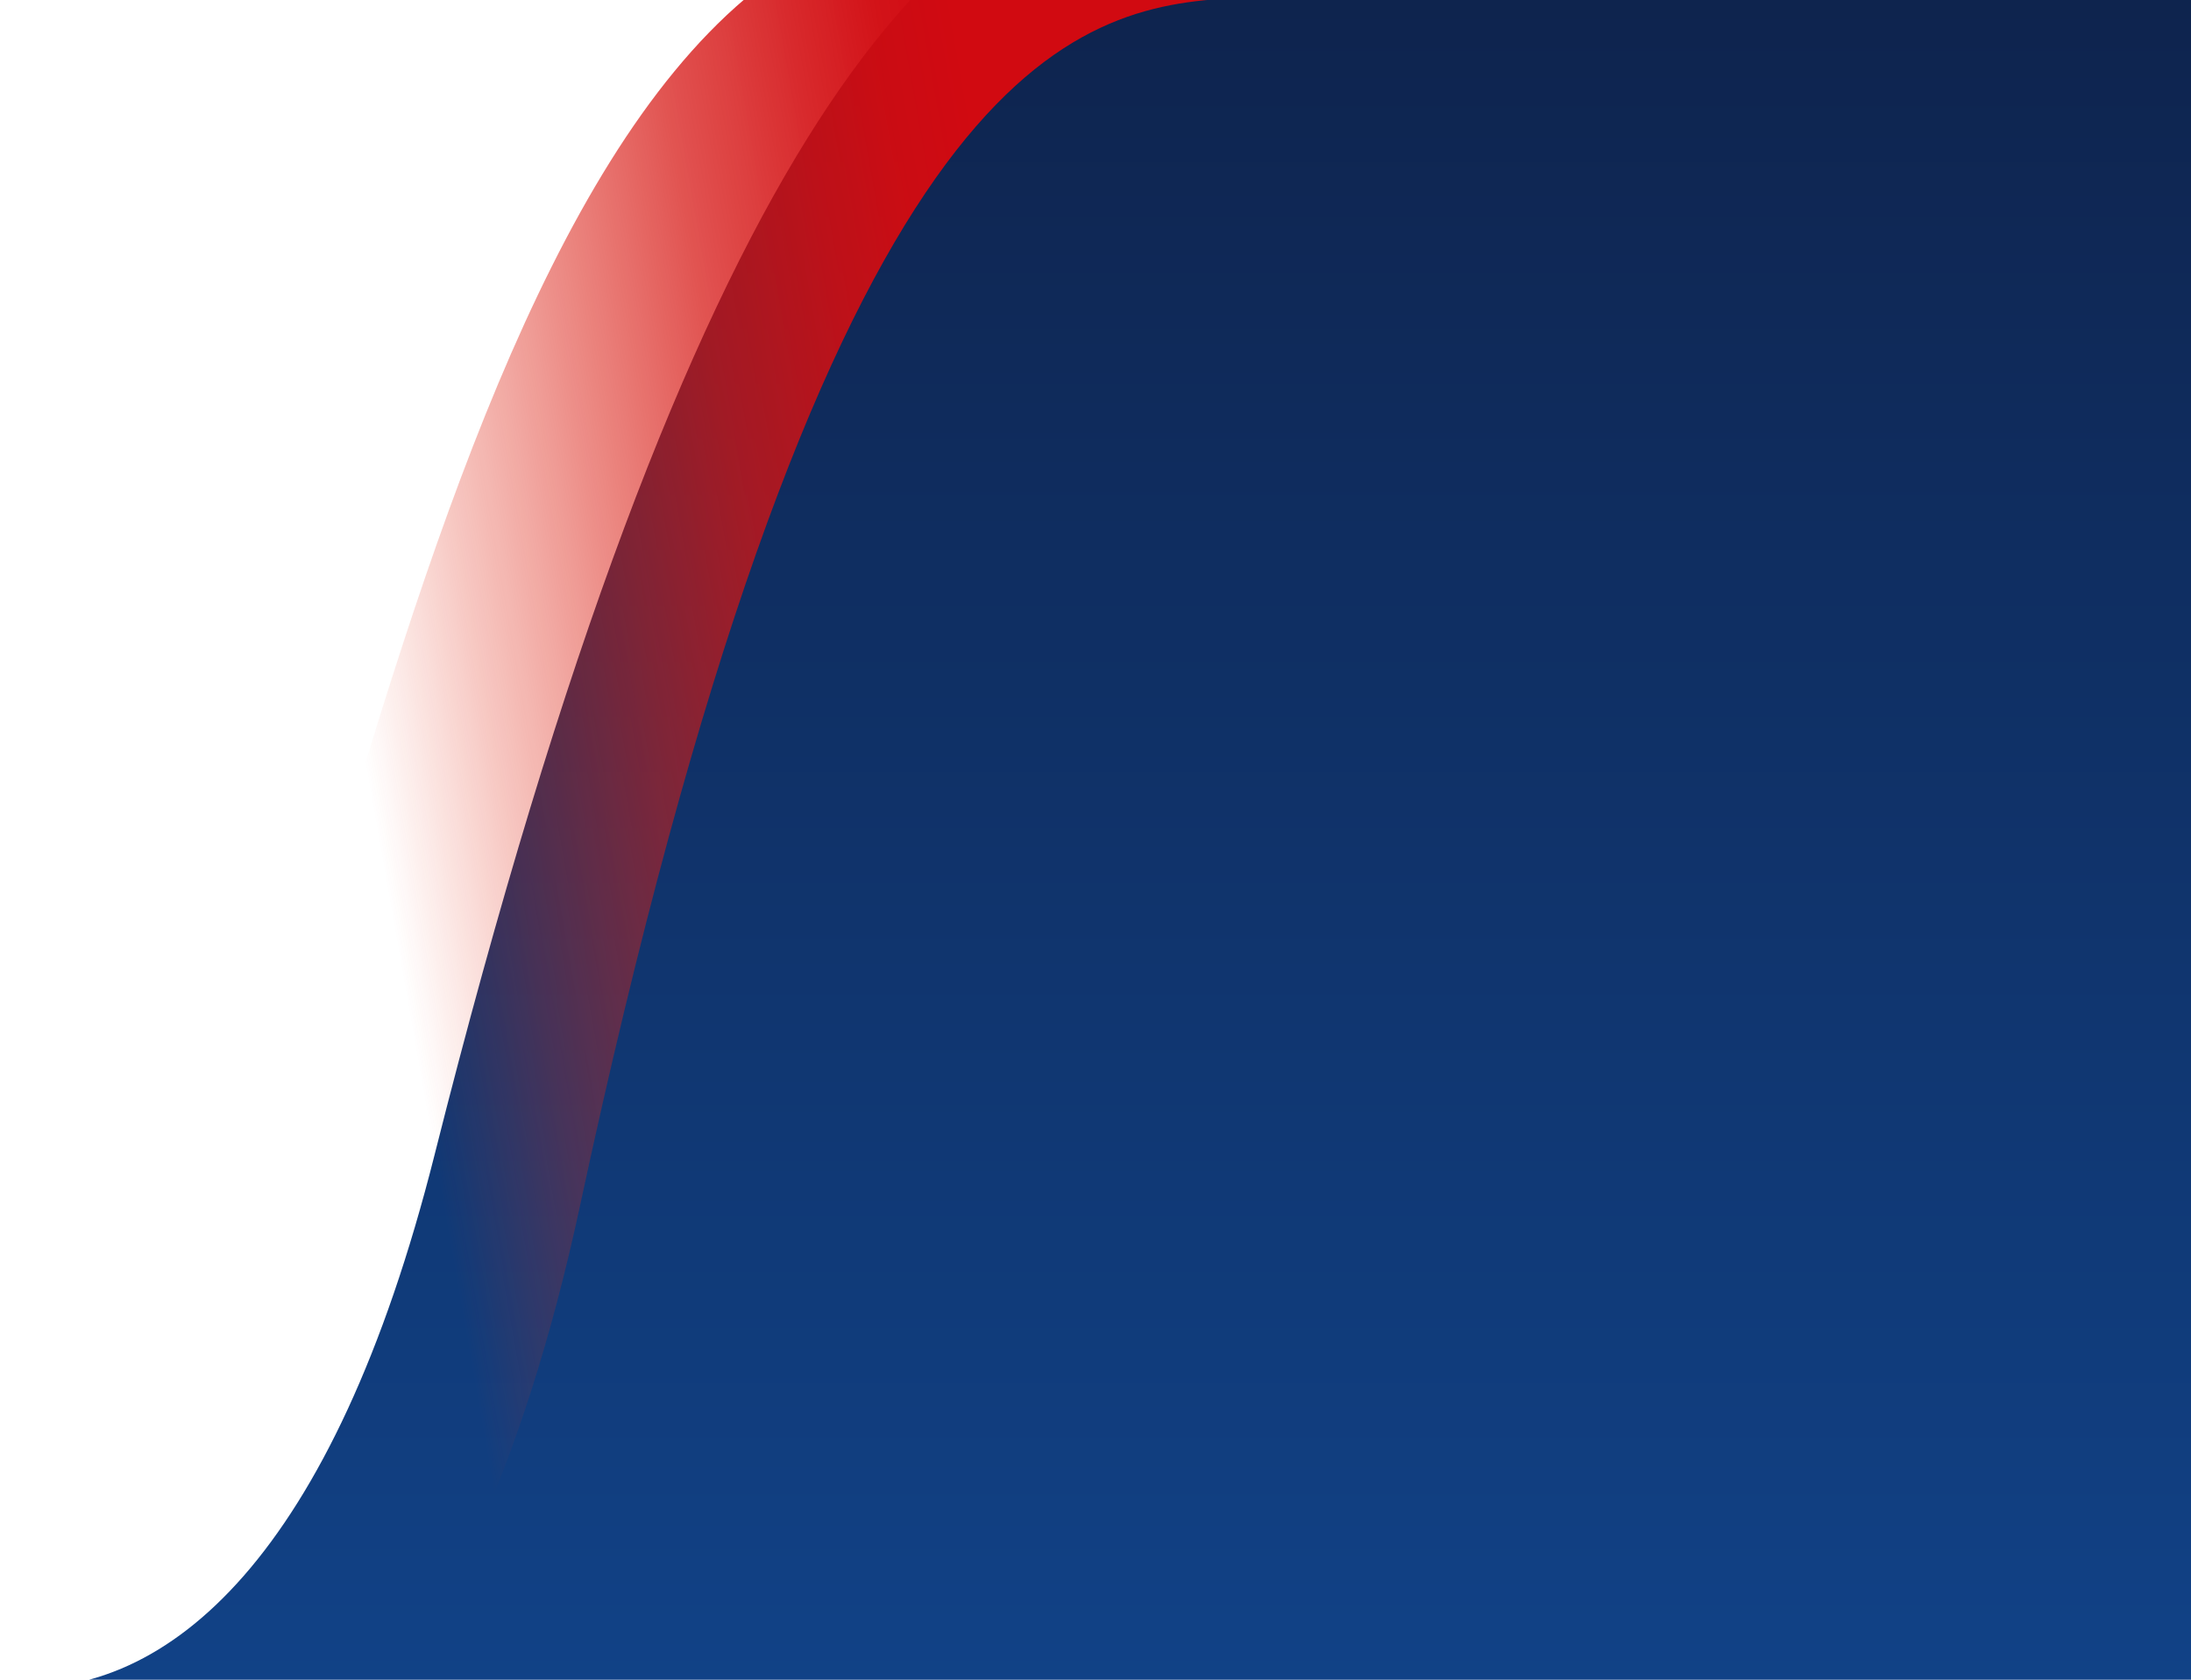
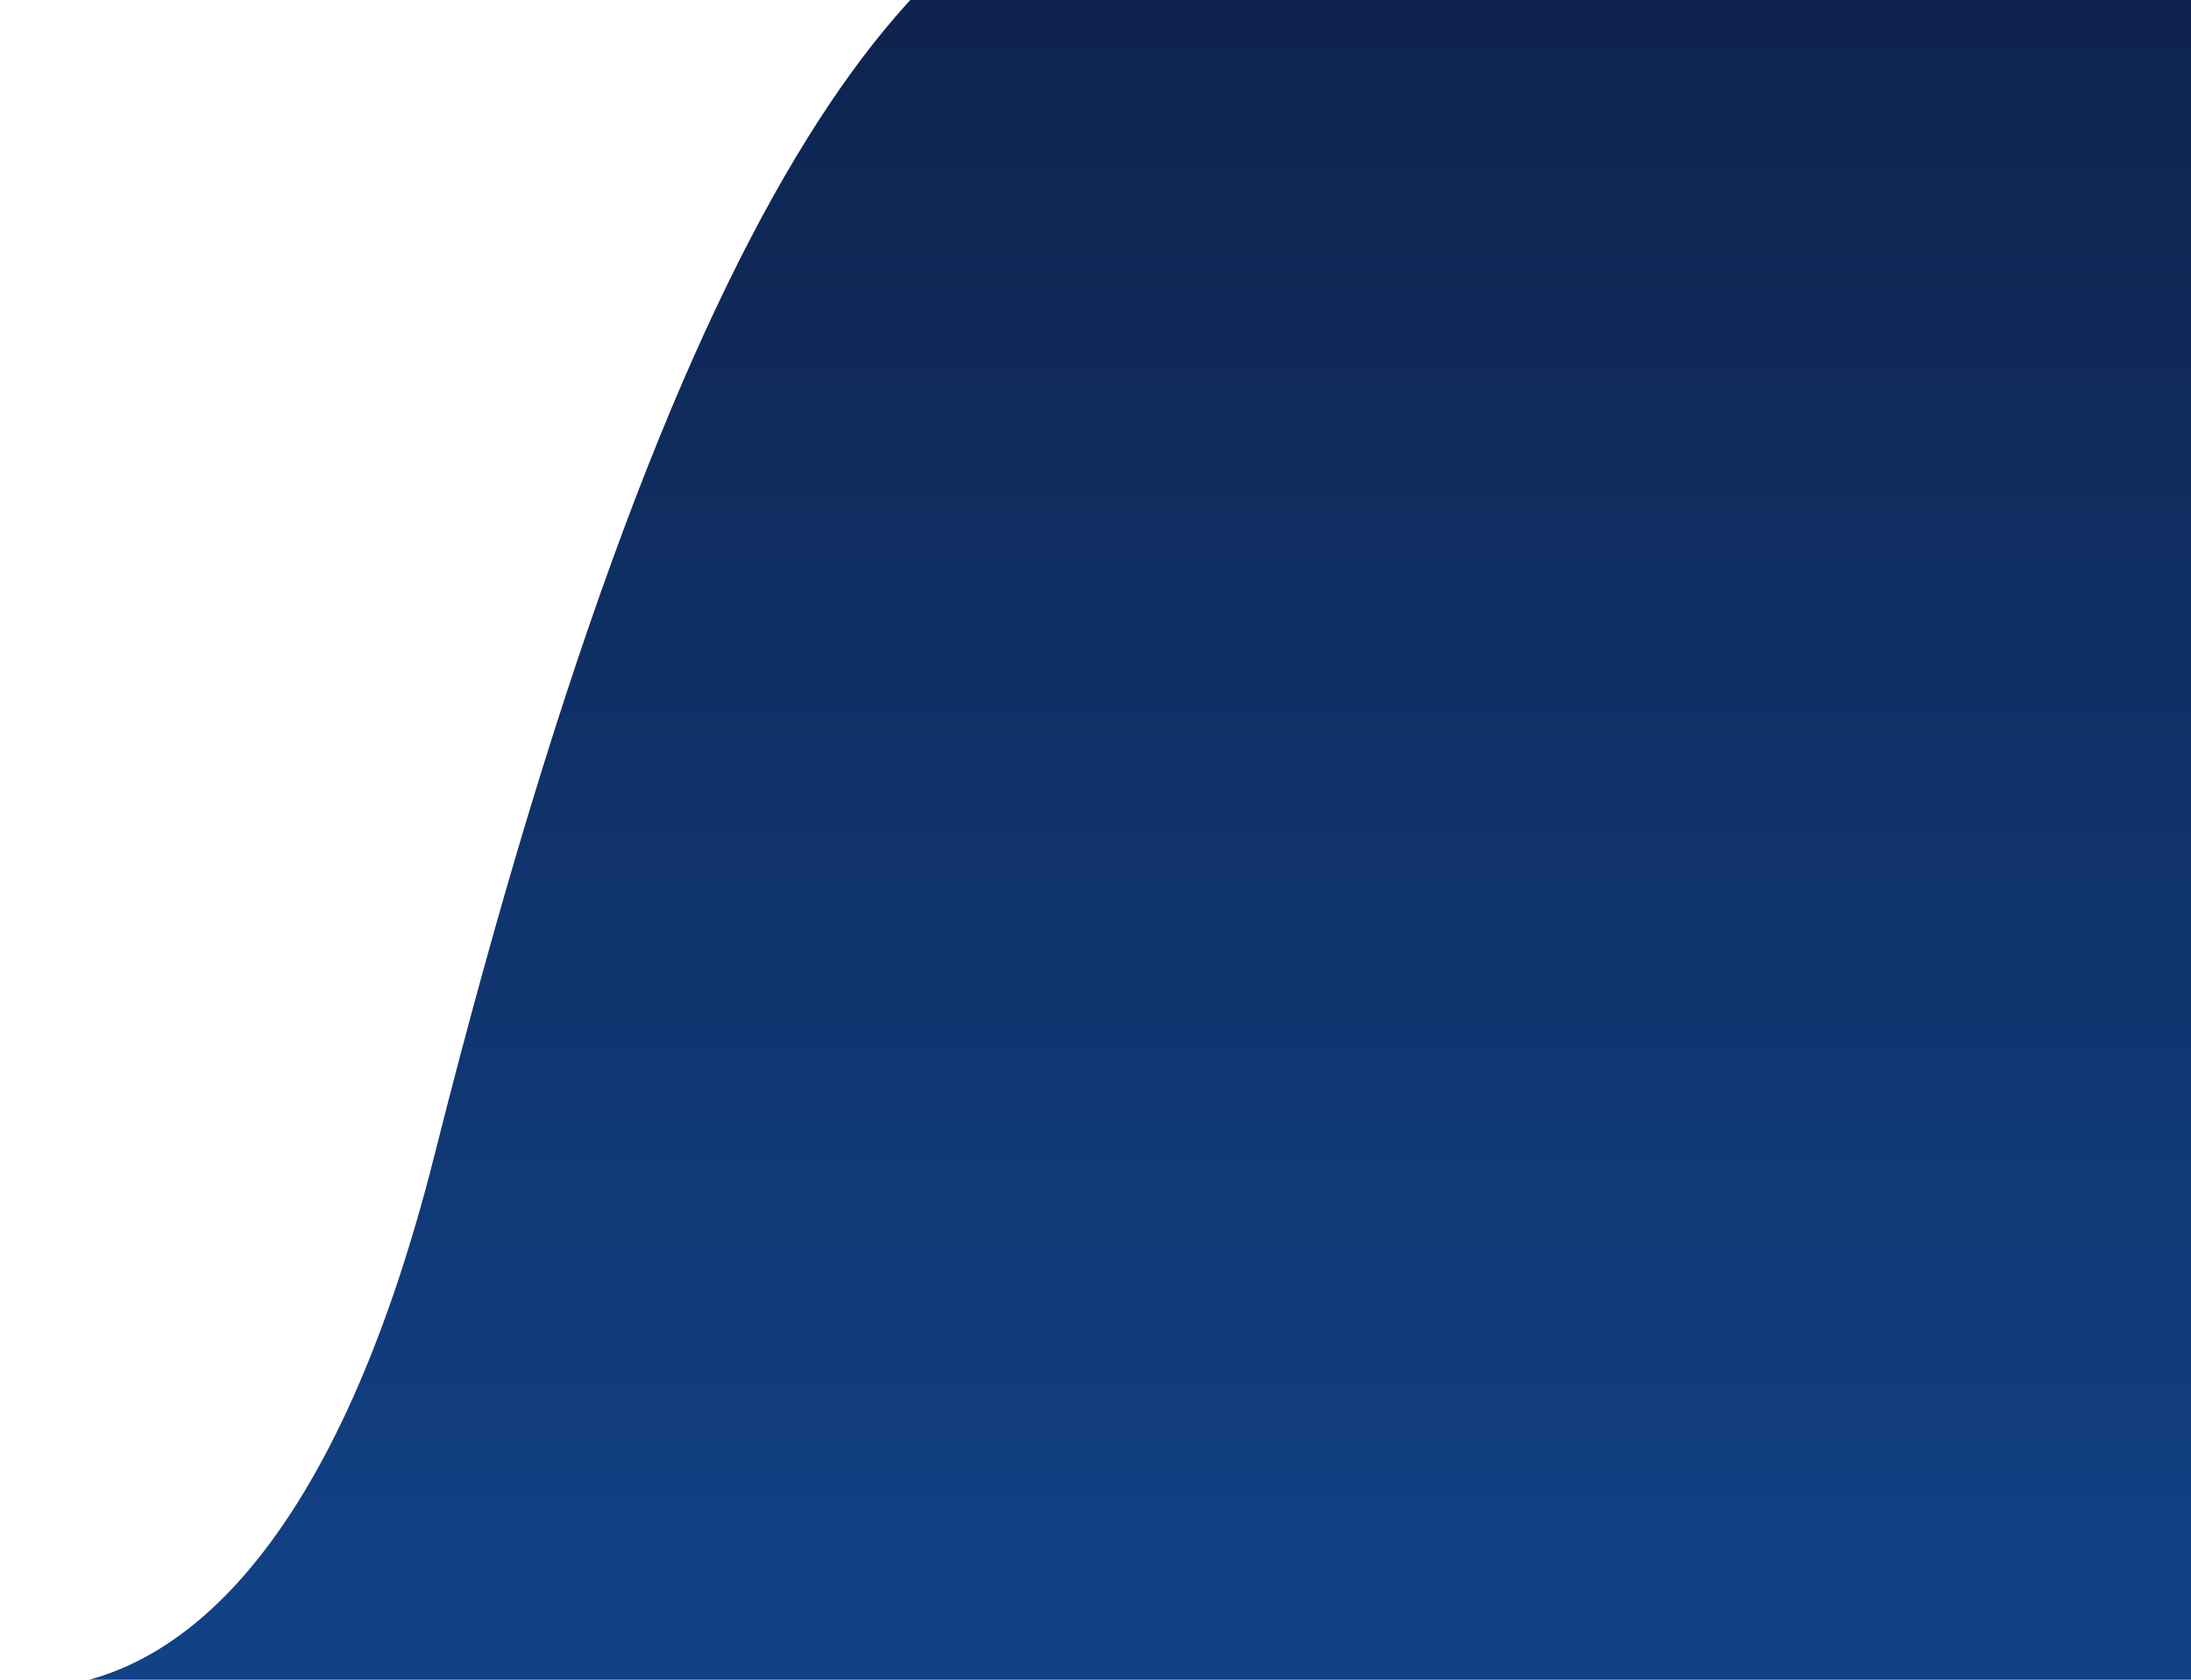
<svg xmlns="http://www.w3.org/2000/svg" xmlns:xlink="http://www.w3.org/1999/xlink" id="Laag_1" viewBox="0 0 850.39 651.97">
  <defs>
    <style>.cls-1{fill:none;}.cls-2{clip-path:url(#clippath);}.cls-3{fill:url(#Naamloos_verloop_26-2);}.cls-4{fill:url(#Naamloos_verloop_26-4);}.cls-5{fill:url(#Naamloos_verloop_26-5);}.cls-6{fill:url(#Naamloos_verloop_26-3);}.cls-7{fill:url(#Naamloos_verloop_50);}.cls-8{fill:url(#Naamloos_verloop_46);}.cls-9{fill:url(#Naamloos_verloop_26);}</style>
    <clipPath id="clippath">
      <rect class="cls-1" x="99.21" y="-99.21" width="651.97" height="850.39" transform="translate(751.18 -99.21) rotate(90)" />
    </clipPath>
    <linearGradient id="Naamloos_verloop_26" x1="29.97" y1="558.36" x2="66.07" y2="456.25" gradientTransform="translate(751.18 -99.21) rotate(90)" gradientUnits="userSpaceOnUse">
      <stop offset="0" stop-color="#122e60" />
      <stop offset="1" stop-color="#184286" />
    </linearGradient>
    <linearGradient id="Naamloos_verloop_26-2" x1="30.19" y1="558.43" x2="66.28" y2="456.33" xlink:href="#Naamloos_verloop_26" />
    <linearGradient id="Naamloos_verloop_26-3" x1="29.64" y1="558.24" x2="65.74" y2="456.13" xlink:href="#Naamloos_verloop_26" />
    <linearGradient id="Naamloos_verloop_26-4" x1="29.32" y1="558.13" x2="65.42" y2="456.02" xlink:href="#Naamloos_verloop_26" />
    <linearGradient id="Naamloos_verloop_26-5" x1="29.21" y1="558.09" x2="65.31" y2="455.98" xlink:href="#Naamloos_verloop_26" />
    <linearGradient id="Naamloos_verloop_46" x1="43.52" y1="317.91" x2="754.46" y2="317.91" gradientTransform="translate(751.18 -99.21) rotate(90)" gradientUnits="userSpaceOnUse">
      <stop offset="0" stop-color="#0e2149" />
      <stop offset="1" stop-color="#114287" />
    </linearGradient>
    <linearGradient id="Naamloos_verloop_50" x1="396.71" y1="225.42" x2="522.95" y2="941.36" gradientTransform="translate(751.18 -99.21) rotate(90)" gradientUnits="userSpaceOnUse">
      <stop offset=".14" stop-color="#d10a11" />
      <stop offset=".18" stop-color="#d10b11" stop-opacity=".97" />
      <stop offset=".23" stop-color="#d30e11" stop-opacity=".88" />
      <stop offset=".3" stop-color="#d61411" stop-opacity=".73" />
      <stop offset=".37" stop-color="#da1c11" stop-opacity=".52" />
      <stop offset=".45" stop-color="#df2611" stop-opacity=".26" />
      <stop offset=".52" stop-color="#e53012" stop-opacity="0" />
    </linearGradient>
  </defs>
  <g class="cls-2">
    <g>
      <path class="cls-9" d="M389.45,.34c.08-.01,.17-.03,.24-.04-.09,.02-.16,.03-.24,.04Z" />
      <path class="cls-3" d="M388.8,.46s.28-.05,.66-.12c-.21,.04-.41,.07-.66,.12Z" />
-       <path class="cls-6" d="M389.7,.3c.4-.07,.84-.15,1.16-.21-.26,.05-.63,.12-1.16,.21Z" />
      <path class="cls-4" d="M390.86,.08c.06-.01,.1-.02,.15-.03-.05,0-.1,.02-.15,.03Z" />
      <path class="cls-5" d="M391.01,.06c.37-.07,.48-.09,0,0h0Z" />
      <path class="cls-8" d="M168.68,448.19C268.42,52.79,362.1-40.13,445.67-55.28l417.28-.41V655.03H3.61c61.83,4.13,125.71-50.78,165.07-206.83Z" />
    </g>
-     <path class="cls-7" d="M-138.81,715.05s149.38,1.52,217.11-205.91C159.39,260.78,227.79-154.45,473.24-.39h0c-65.36,4.64-156.14,40.1-248.09,468.27-89.72,417.78-363.96,247.18-363.96,247.18Z" />
  </g>
</svg>